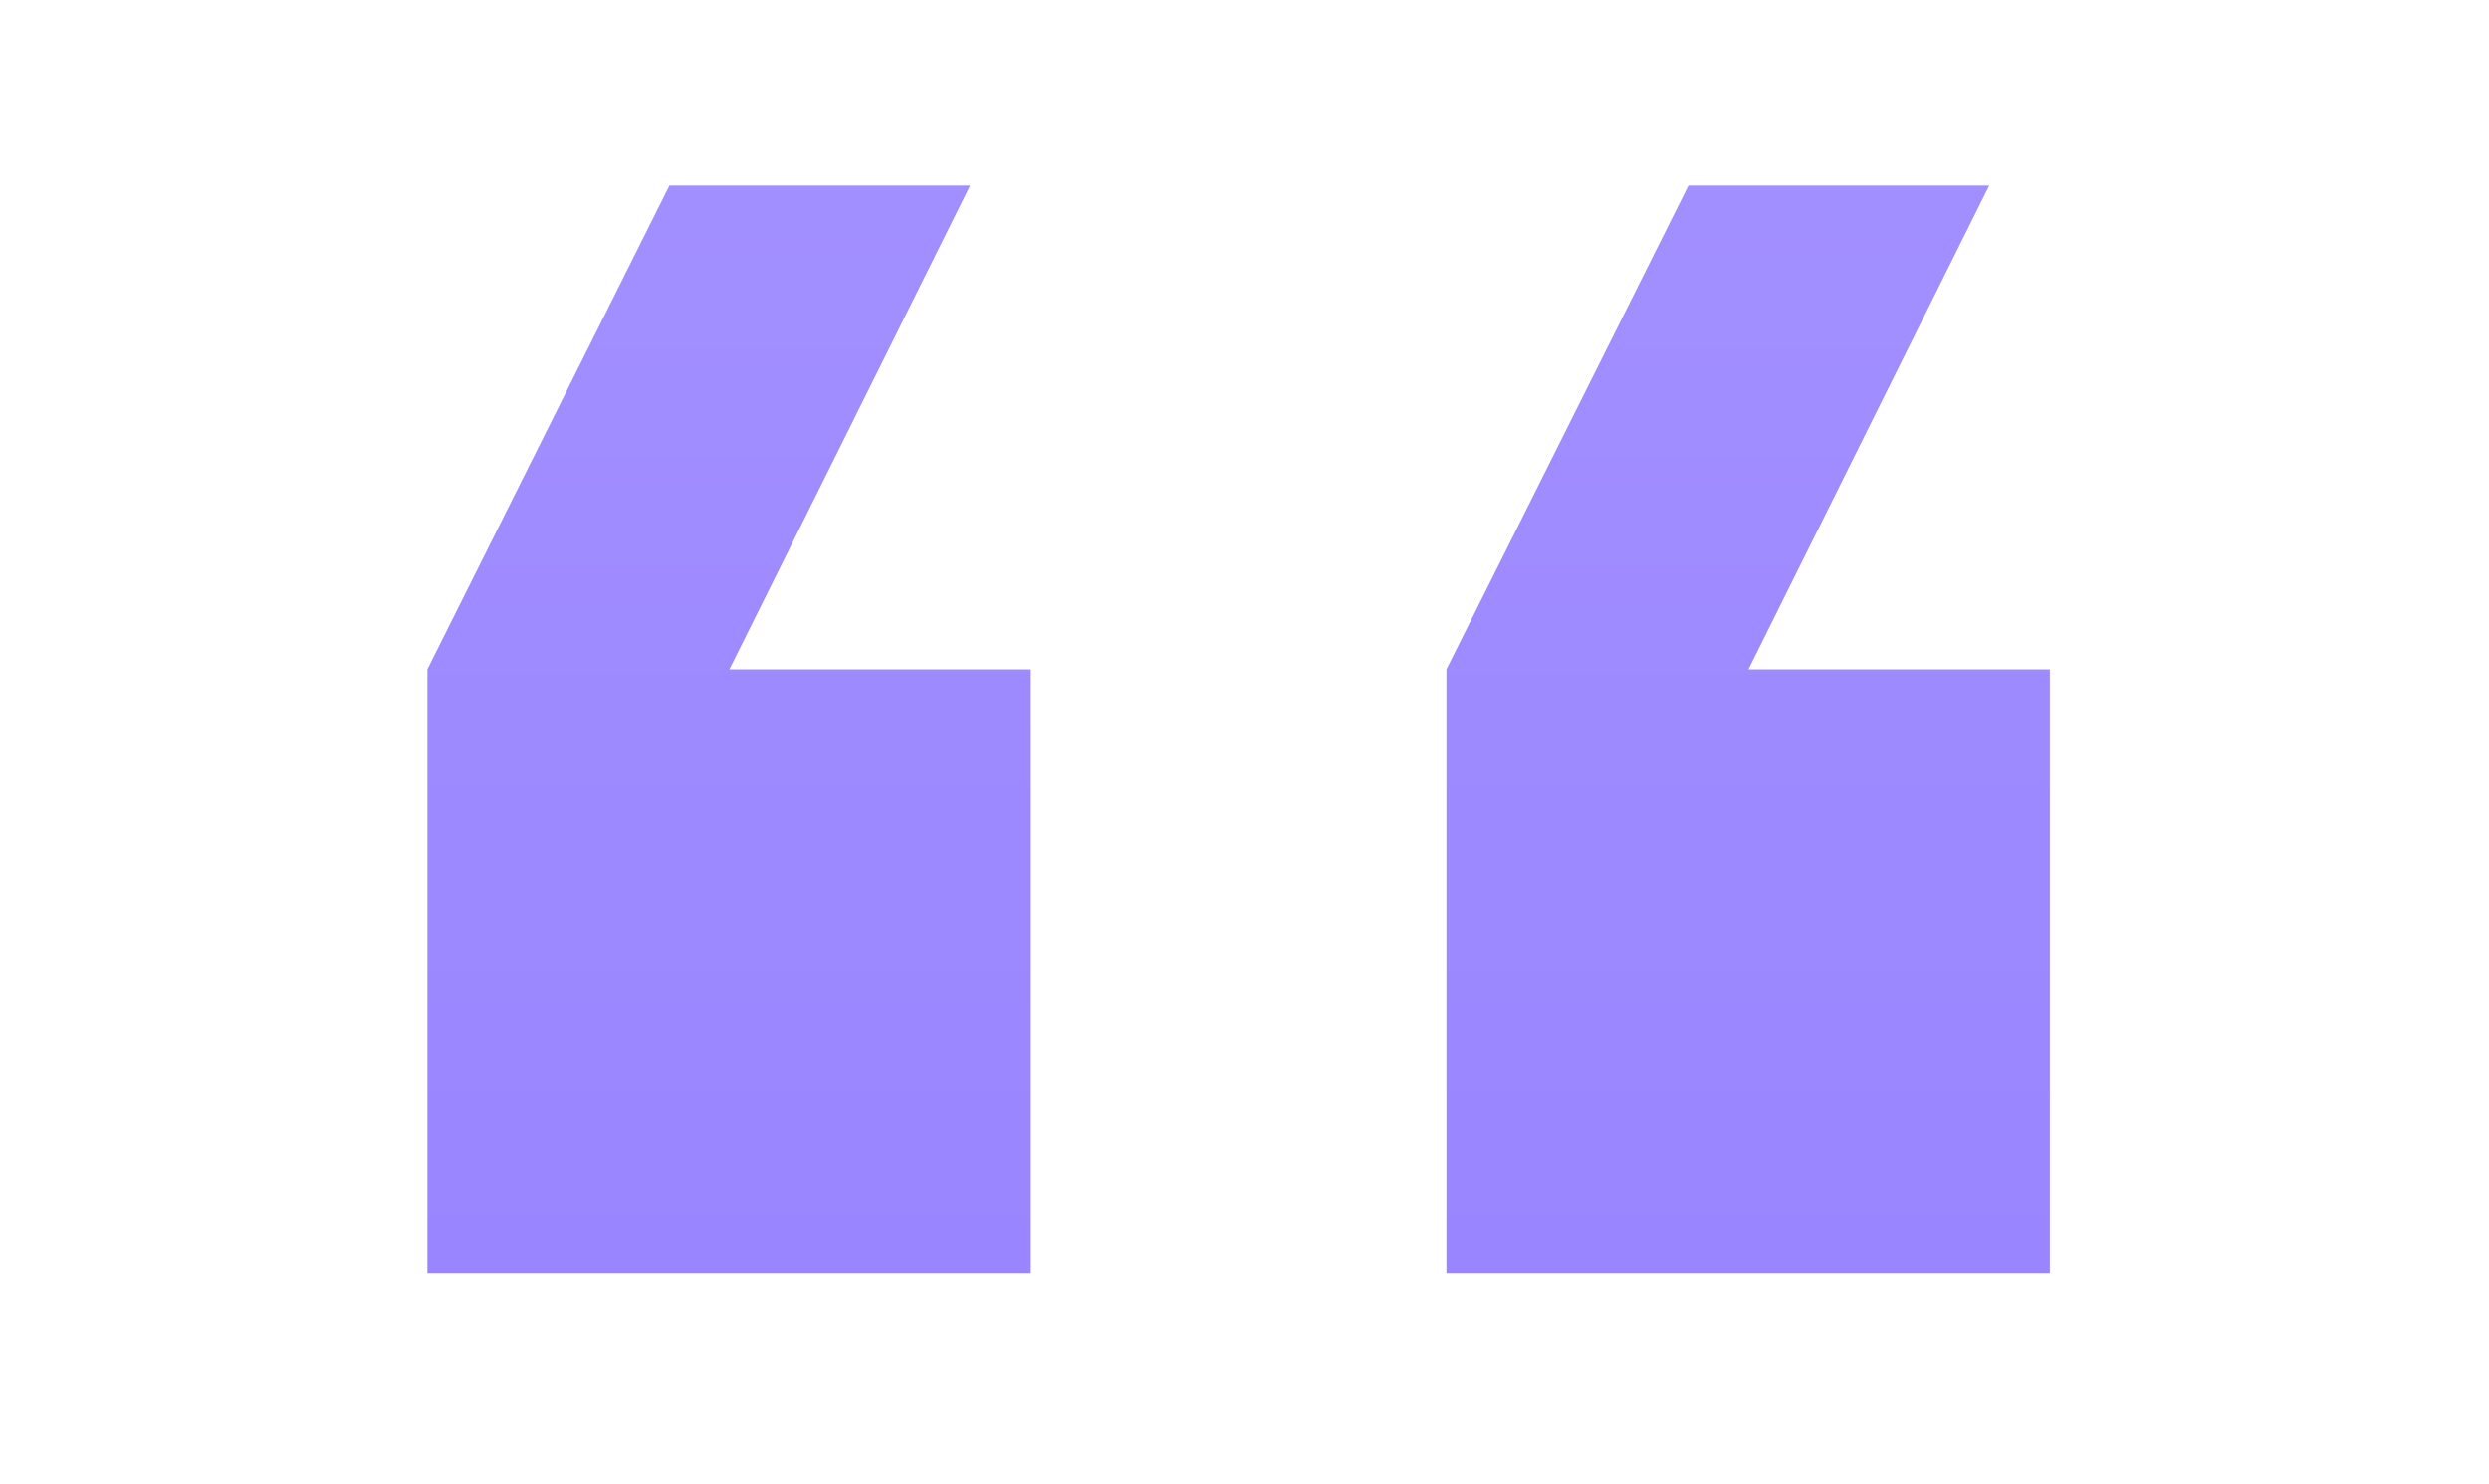
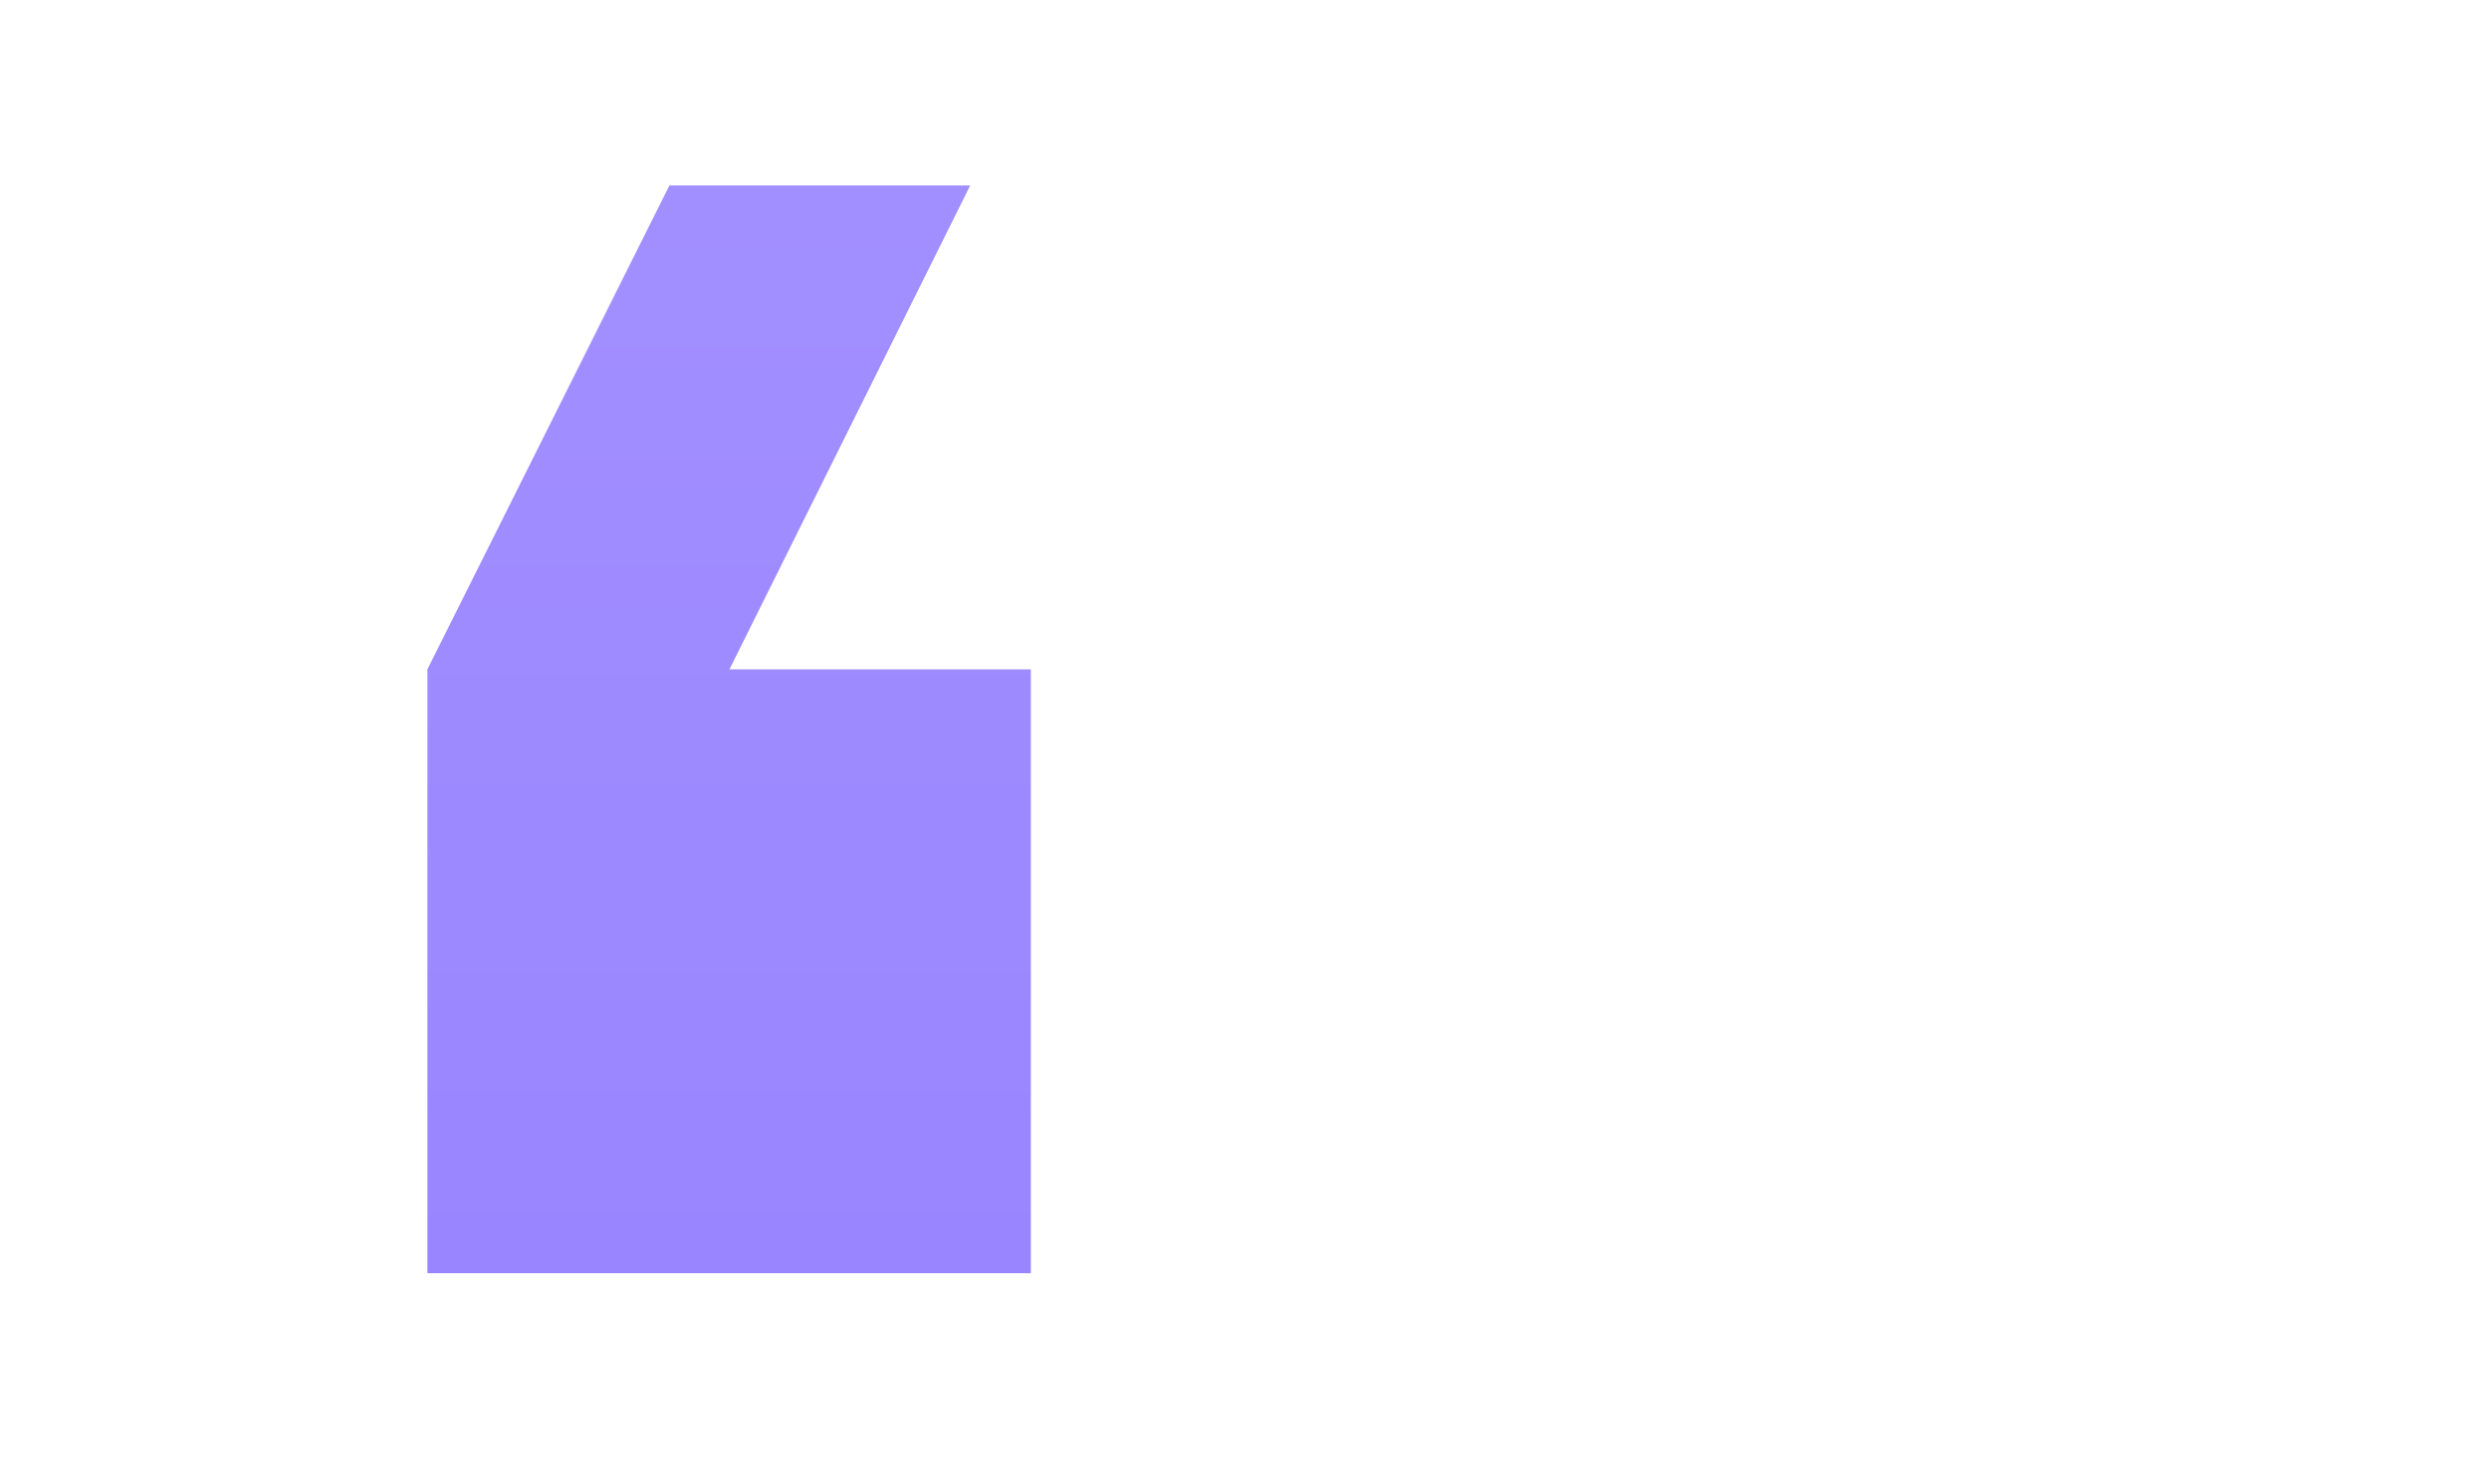
<svg xmlns="http://www.w3.org/2000/svg" width="57" height="34" viewBox="0 0 57 34" fill="none">
-   <path d="M46.943 29.166H33.124V15.333L38.666 4.249H45.554L40.041 15.333H46.943V29.166Z" fill="url(#paint0_linear_173_20980)" />
  <path d="M23.607 29.166H9.788V15.333L15.33 4.249H22.218L16.705 15.333H23.607V29.166Z" fill="url(#paint1_linear_173_20980)" />
  <defs>
    <linearGradient id="paint0_linear_173_20980" x1="40.034" y1="29.166" x2="40.034" y2="4.249" gradientUnits="userSpaceOnUse">
      <stop stop-color="#9985ff" />
      <stop offset="1" stop-color="#a28fff" />
    </linearGradient>
    <linearGradient id="paint1_linear_173_20980" x1="16.698" y1="29.166" x2="16.698" y2="4.249" gradientUnits="userSpaceOnUse">
      <stop stop-color="#9985ff" />
      <stop offset="1" stop-color="#a28fff" />
    </linearGradient>
  </defs>
</svg>